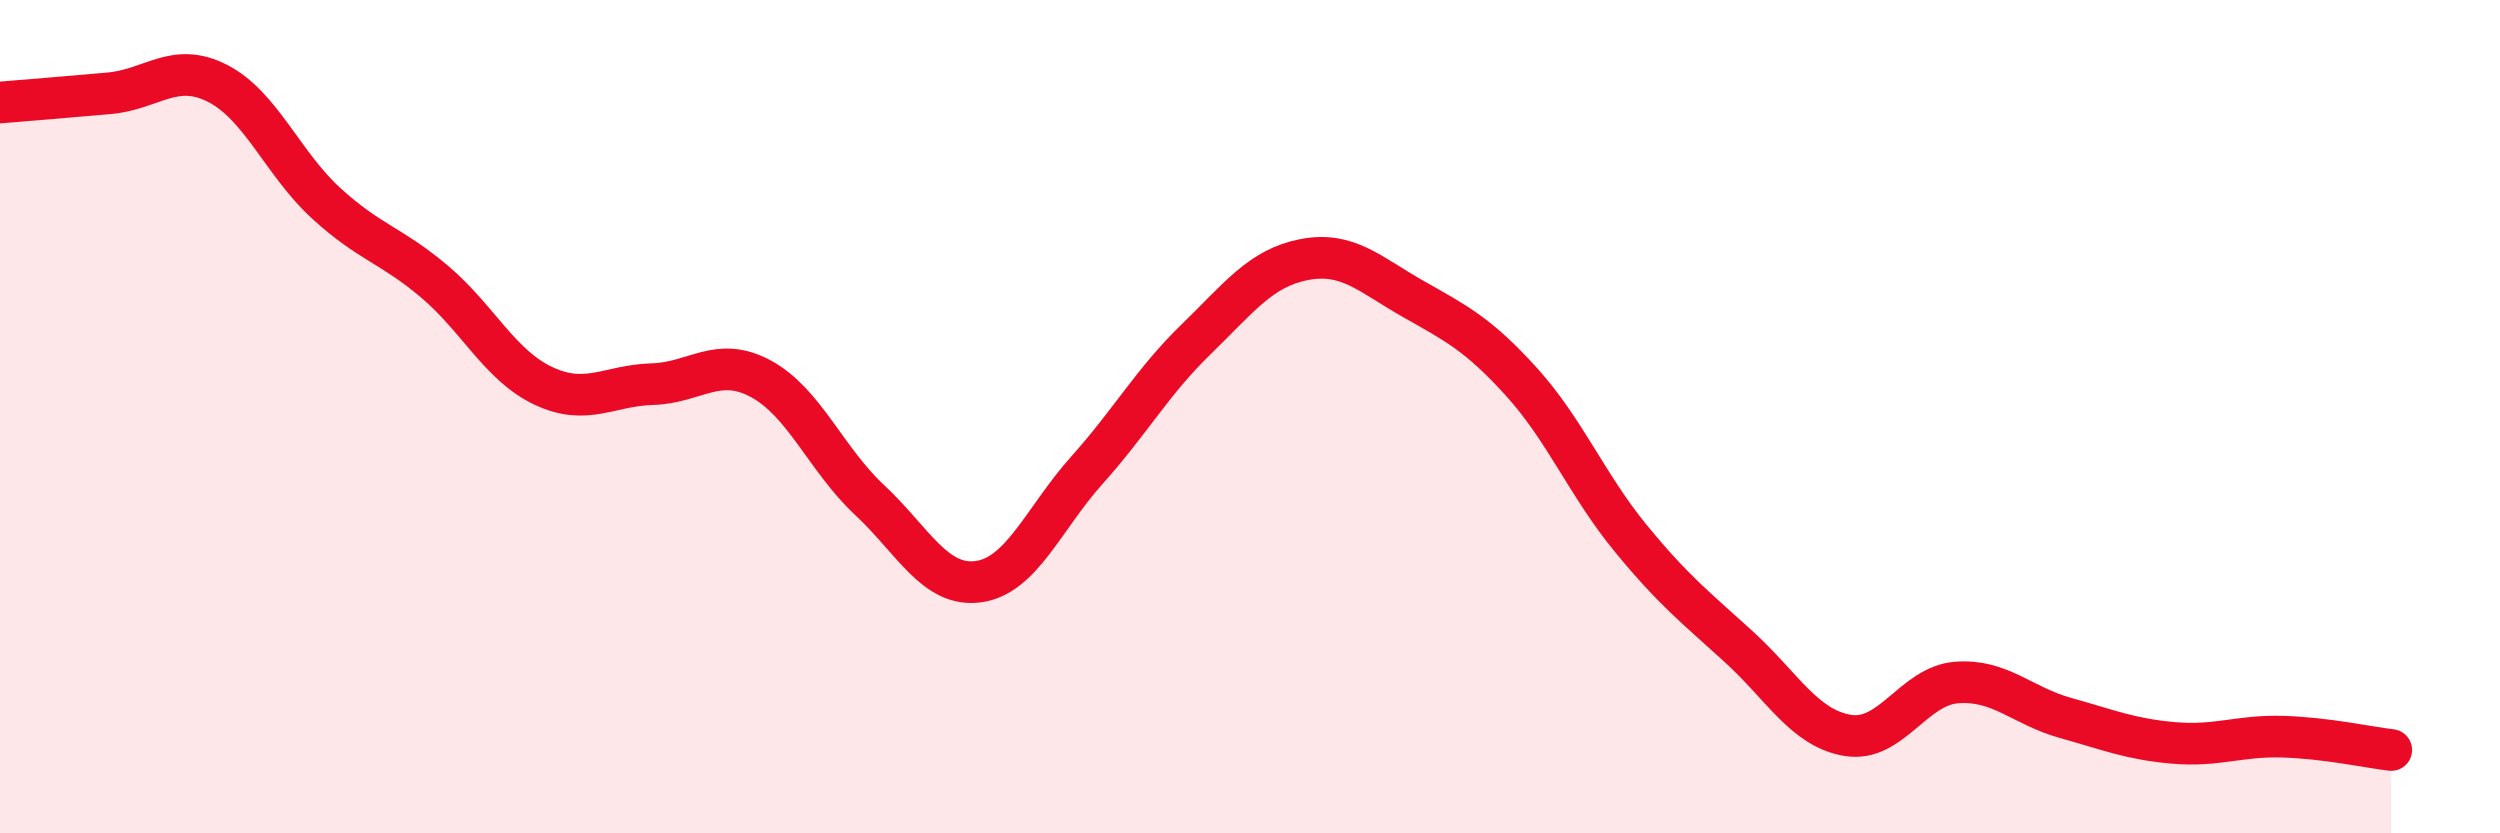
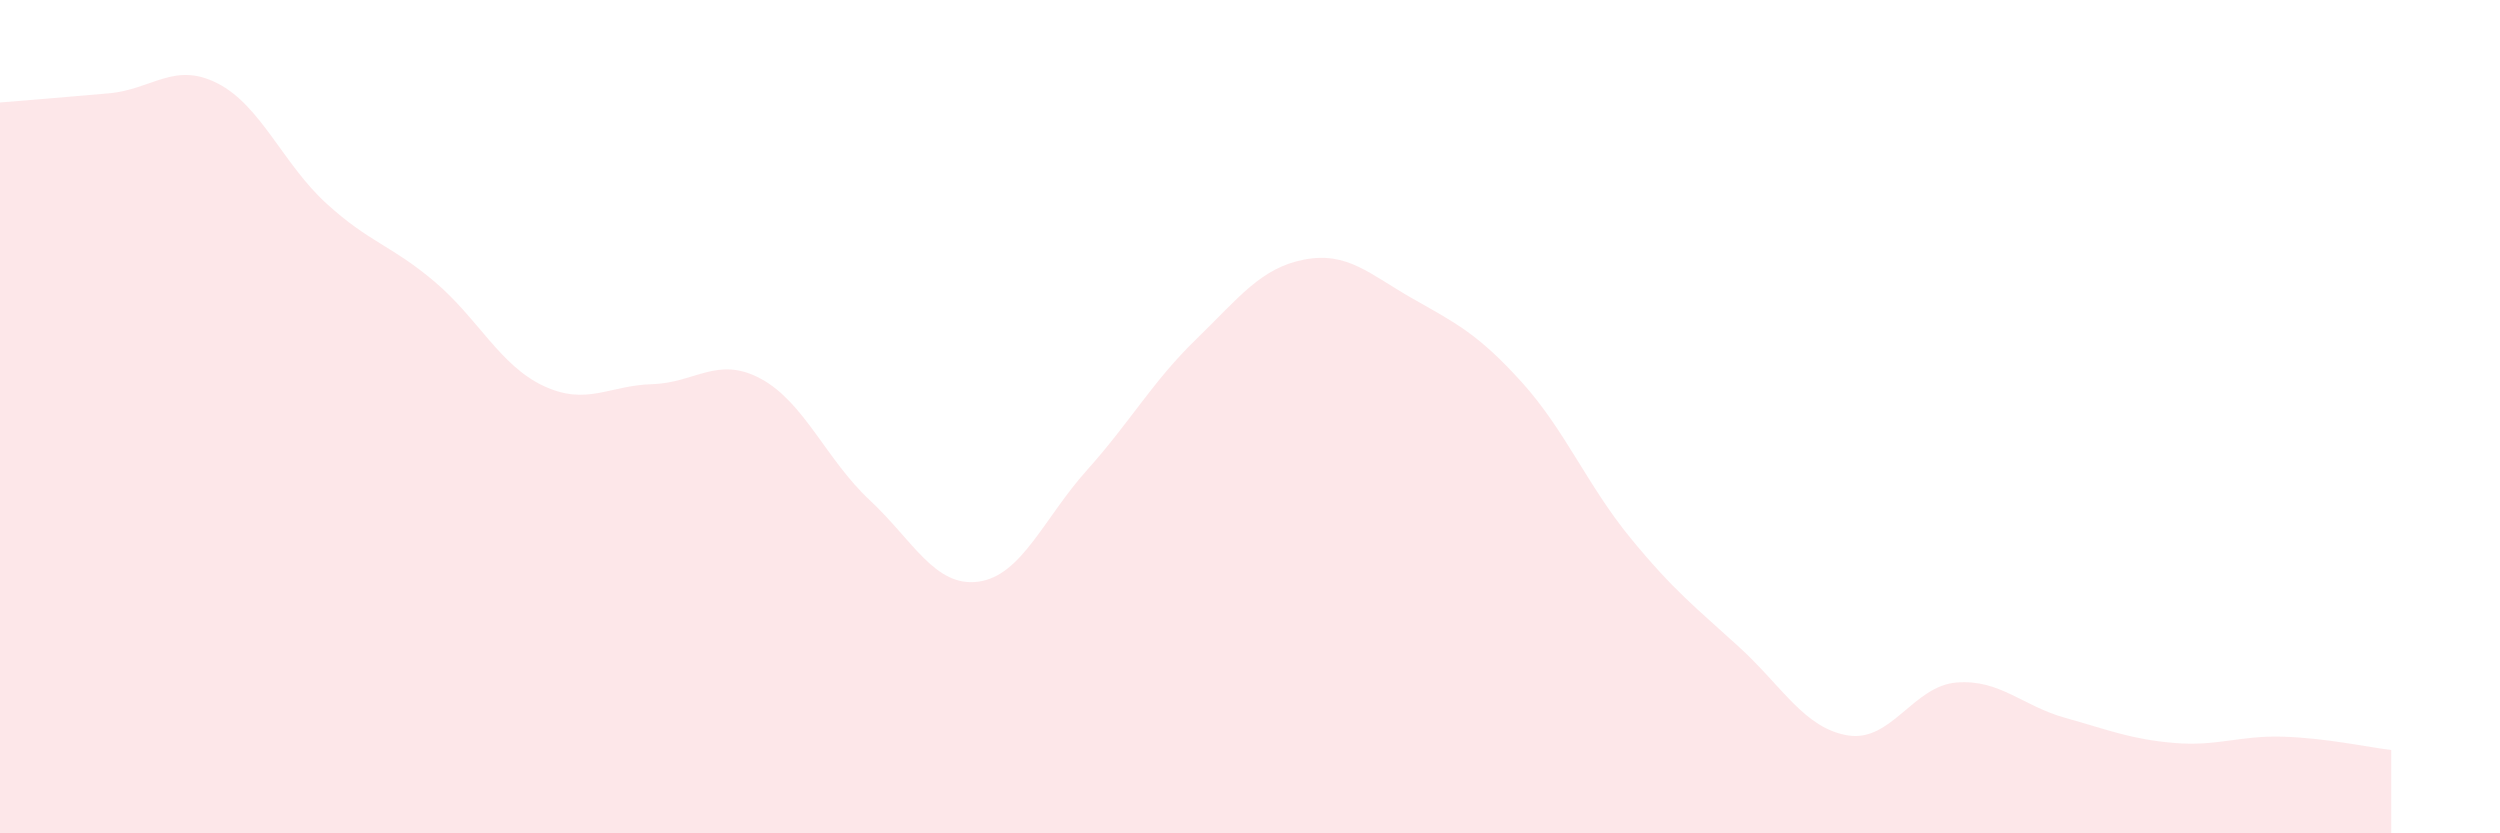
<svg xmlns="http://www.w3.org/2000/svg" width="60" height="20" viewBox="0 0 60 20">
  <path d="M 0,2.46 C 0.52,2.42 1.57,2.33 2.61,2.24 C 3.65,2.15 4.18,1.47 5.22,2 C 6.26,2.53 6.79,3.93 7.83,4.88 C 8.87,5.83 9.39,5.88 10.43,6.76 C 11.47,7.64 12,8.77 13.04,9.26 C 14.08,9.75 14.61,9.25 15.65,9.22 C 16.69,9.19 17.22,8.53 18.26,9.09 C 19.3,9.65 19.83,11.03 20.87,12 C 21.91,12.97 22.44,14.1 23.48,13.96 C 24.52,13.82 25.05,12.44 26.09,11.28 C 27.13,10.12 27.66,9.16 28.7,8.15 C 29.74,7.14 30.26,6.43 31.3,6.23 C 32.34,6.03 32.87,6.58 33.91,7.17 C 34.95,7.76 35.48,8.02 36.52,9.17 C 37.56,10.32 38.09,11.64 39.13,12.91 C 40.17,14.18 40.7,14.58 41.74,15.53 C 42.78,16.48 43.31,17.48 44.35,17.65 C 45.39,17.82 45.92,16.46 46.96,16.38 C 48,16.3 48.53,16.94 49.57,17.23 C 50.61,17.52 51.13,17.74 52.17,17.83 C 53.21,17.92 53.74,17.65 54.78,17.68 C 55.82,17.71 56.87,17.94 57.39,18L57.39 20L0 20Z" fill="#EB0A25" opacity="0.1" stroke-linecap="round" stroke-linejoin="round" />
-   <path d="M 0,2.46 C 0.52,2.42 1.57,2.33 2.61,2.24 C 3.65,2.15 4.18,1.47 5.22,2 C 6.26,2.53 6.79,3.93 7.83,4.88 C 8.87,5.83 9.39,5.88 10.43,6.76 C 11.47,7.64 12,8.77 13.04,9.26 C 14.08,9.75 14.61,9.25 15.65,9.22 C 16.69,9.19 17.22,8.53 18.26,9.09 C 19.3,9.65 19.83,11.03 20.87,12 C 21.91,12.97 22.44,14.1 23.48,13.96 C 24.52,13.82 25.05,12.44 26.09,11.28 C 27.13,10.12 27.66,9.16 28.7,8.15 C 29.74,7.14 30.26,6.43 31.3,6.23 C 32.34,6.03 32.87,6.58 33.91,7.17 C 34.95,7.76 35.48,8.02 36.52,9.17 C 37.56,10.32 38.09,11.64 39.13,12.91 C 40.17,14.18 40.7,14.58 41.74,15.53 C 42.78,16.48 43.31,17.48 44.35,17.65 C 45.39,17.82 45.92,16.46 46.96,16.38 C 48,16.3 48.53,16.94 49.57,17.23 C 50.61,17.52 51.13,17.74 52.17,17.83 C 53.21,17.92 53.74,17.65 54.78,17.68 C 55.82,17.71 56.87,17.94 57.39,18" stroke="#EB0A25" stroke-width="1" fill="none" stroke-linecap="round" stroke-linejoin="round" />
</svg>